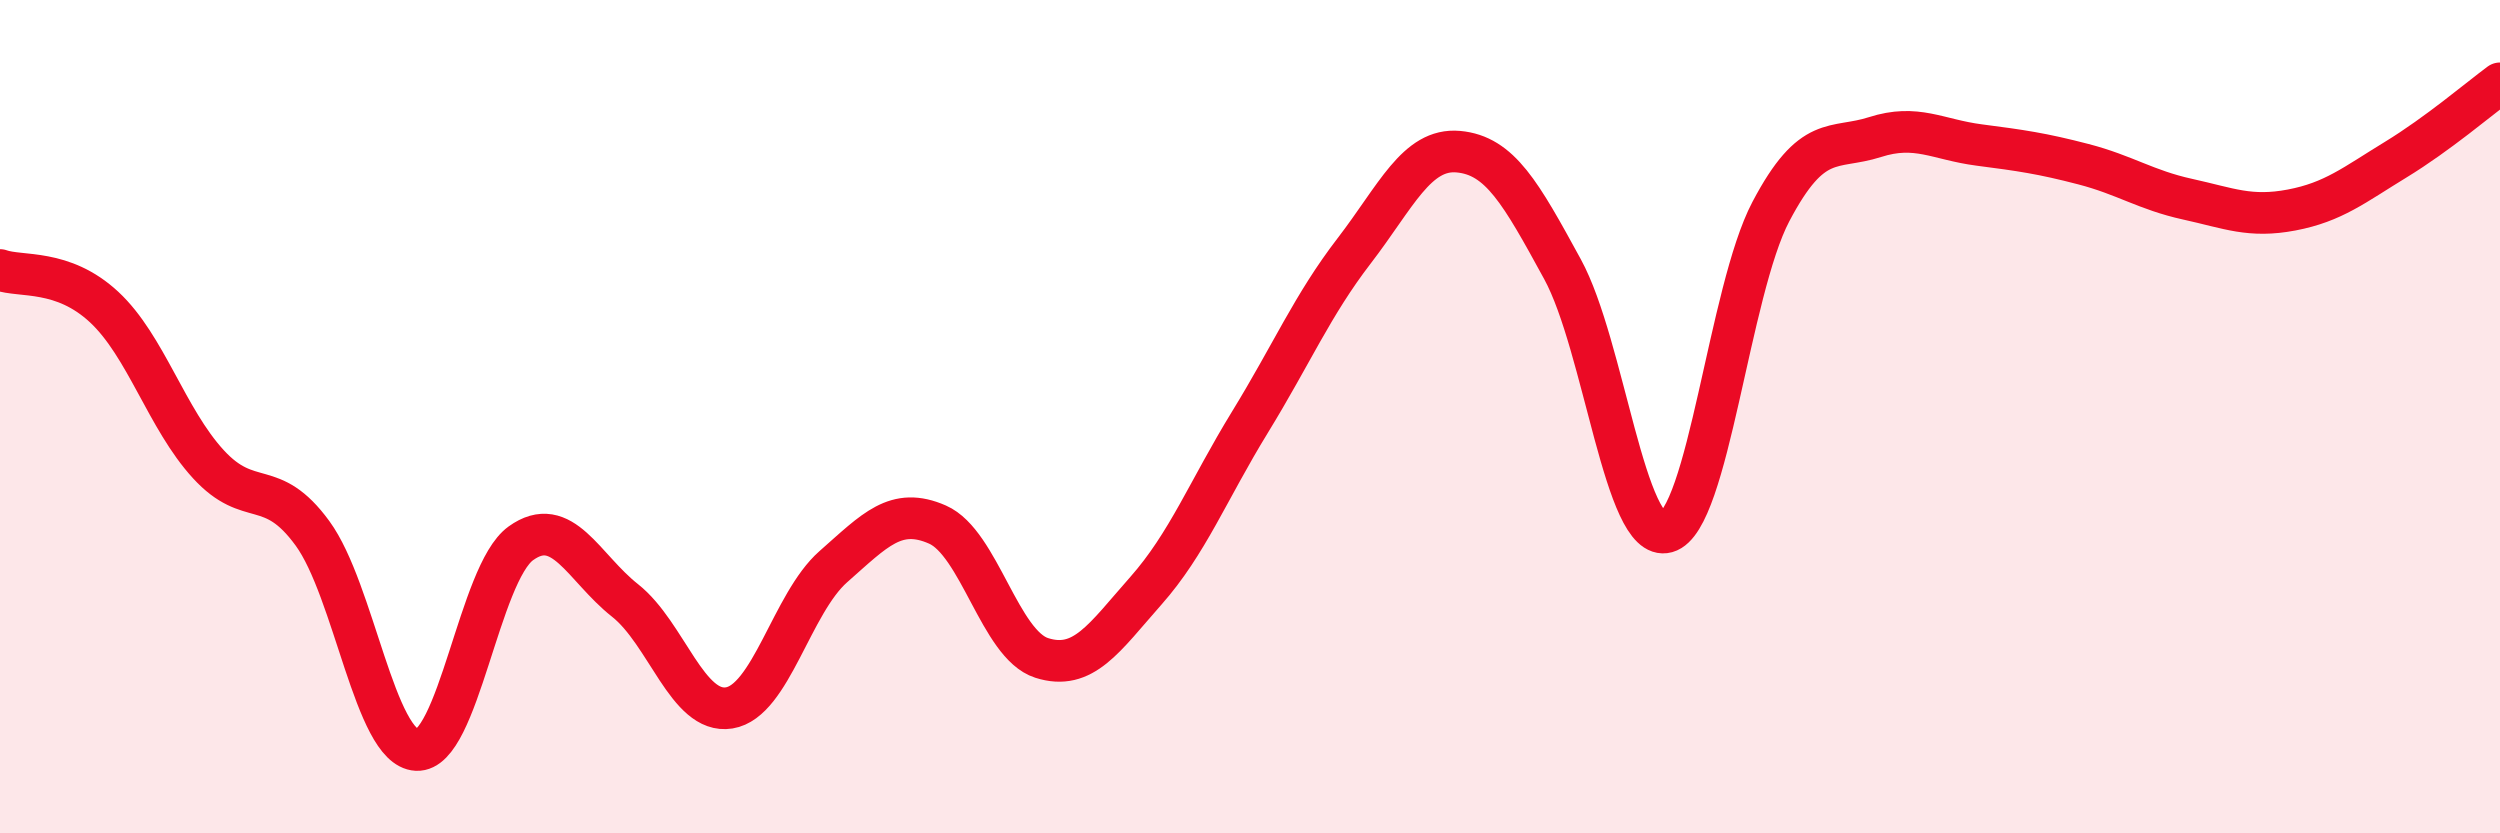
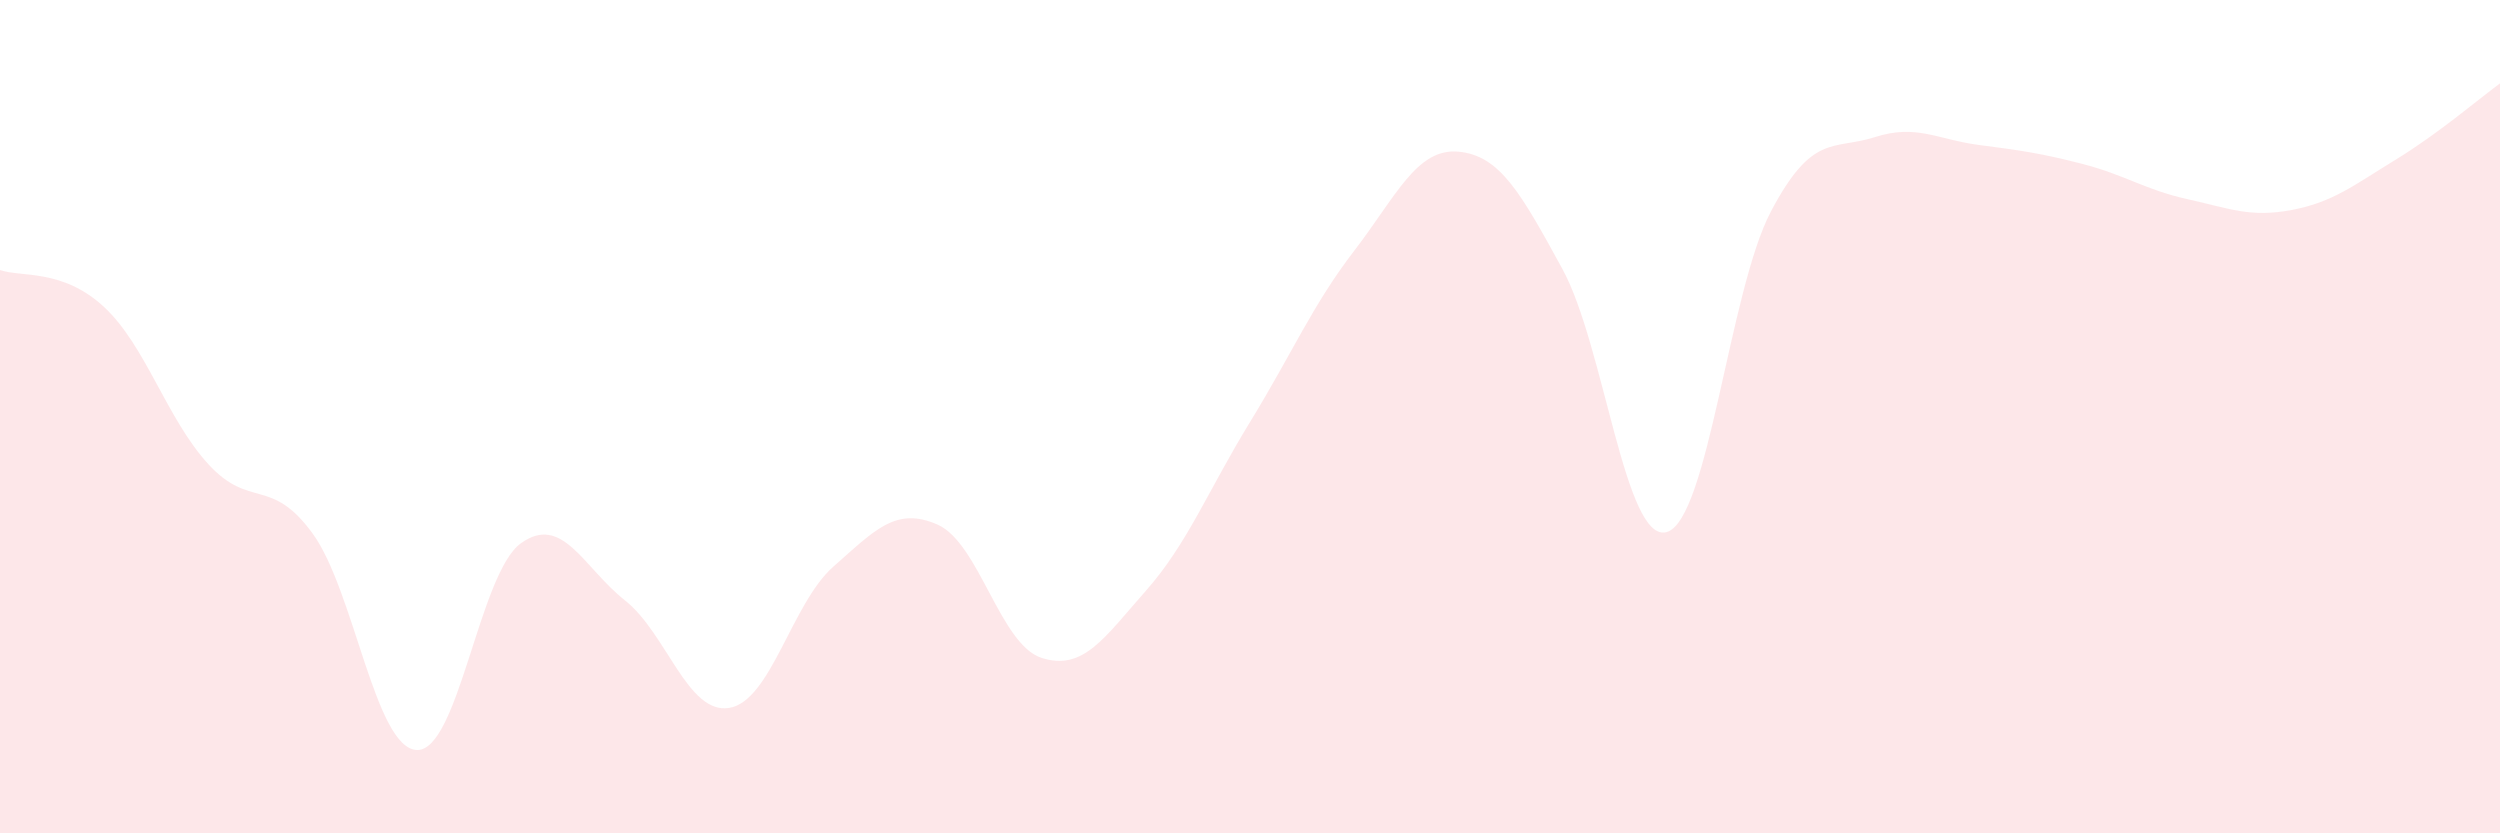
<svg xmlns="http://www.w3.org/2000/svg" width="60" height="20" viewBox="0 0 60 20">
  <path d="M 0,6.48 C 0.5,6.66 1.5,6.44 2.5,7.37 C 3.5,8.3 4,10.05 5,11.14 C 6,12.23 6.5,11.43 7.5,12.8 C 8.5,14.17 9,17.95 10,18 C 11,18.05 11.5,13.76 12.5,13.04 C 13.5,12.32 14,13.62 15,14.41 C 16,15.2 16.5,17.15 17.5,16.99 C 18.5,16.83 19,14.48 20,13.6 C 21,12.72 21.5,12.15 22.5,12.59 C 23.5,13.03 24,15.47 25,15.79 C 26,16.11 26.5,15.31 27.5,14.18 C 28.5,13.05 29,11.76 30,10.13 C 31,8.5 31.5,7.32 32.5,6.02 C 33.5,4.72 34,3.55 35,3.64 C 36,3.73 36.5,4.63 37.5,6.46 C 38.5,8.29 39,13.05 40,12.77 C 41,12.49 41.5,6.98 42.5,5.08 C 43.5,3.18 44,3.61 45,3.29 C 46,2.97 46.5,3.35 47.5,3.48 C 48.5,3.61 49,3.68 50,3.94 C 51,4.2 51.5,4.56 52.5,4.78 C 53.5,5 54,5.23 55,5.04 C 56,4.85 56.5,4.44 57.5,3.83 C 58.5,3.22 59.5,2.37 60,2L60 20L0 20Z" fill="#EB0A25" opacity="0.1" stroke-linecap="round" stroke-linejoin="round" />
-   <path d="M 0,6.48 C 0.5,6.66 1.5,6.44 2.5,7.37 C 3.5,8.3 4,10.05 5,11.14 C 6,12.23 6.5,11.43 7.5,12.8 C 8.5,14.17 9,17.95 10,18 C 11,18.05 11.5,13.76 12.5,13.04 C 13.5,12.32 14,13.62 15,14.41 C 16,15.2 16.5,17.15 17.5,16.99 C 18.5,16.83 19,14.48 20,13.6 C 21,12.72 21.5,12.15 22.5,12.59 C 23.5,13.03 24,15.47 25,15.79 C 26,16.11 26.5,15.31 27.5,14.18 C 28.5,13.05 29,11.76 30,10.13 C 31,8.5 31.5,7.32 32.5,6.02 C 33.5,4.72 34,3.55 35,3.64 C 36,3.73 36.5,4.63 37.5,6.46 C 38.5,8.29 39,13.05 40,12.77 C 41,12.49 41.5,6.98 42.5,5.08 C 43.5,3.18 44,3.61 45,3.29 C 46,2.97 46.5,3.35 47.5,3.48 C 48.5,3.61 49,3.68 50,3.94 C 51,4.2 51.5,4.56 52.5,4.78 C 53.5,5 54,5.23 55,5.04 C 56,4.85 56.5,4.44 57.5,3.83 C 58.5,3.22 59.5,2.37 60,2" stroke="#EB0A25" stroke-width="1" fill="none" stroke-linecap="round" stroke-linejoin="round" />
</svg>